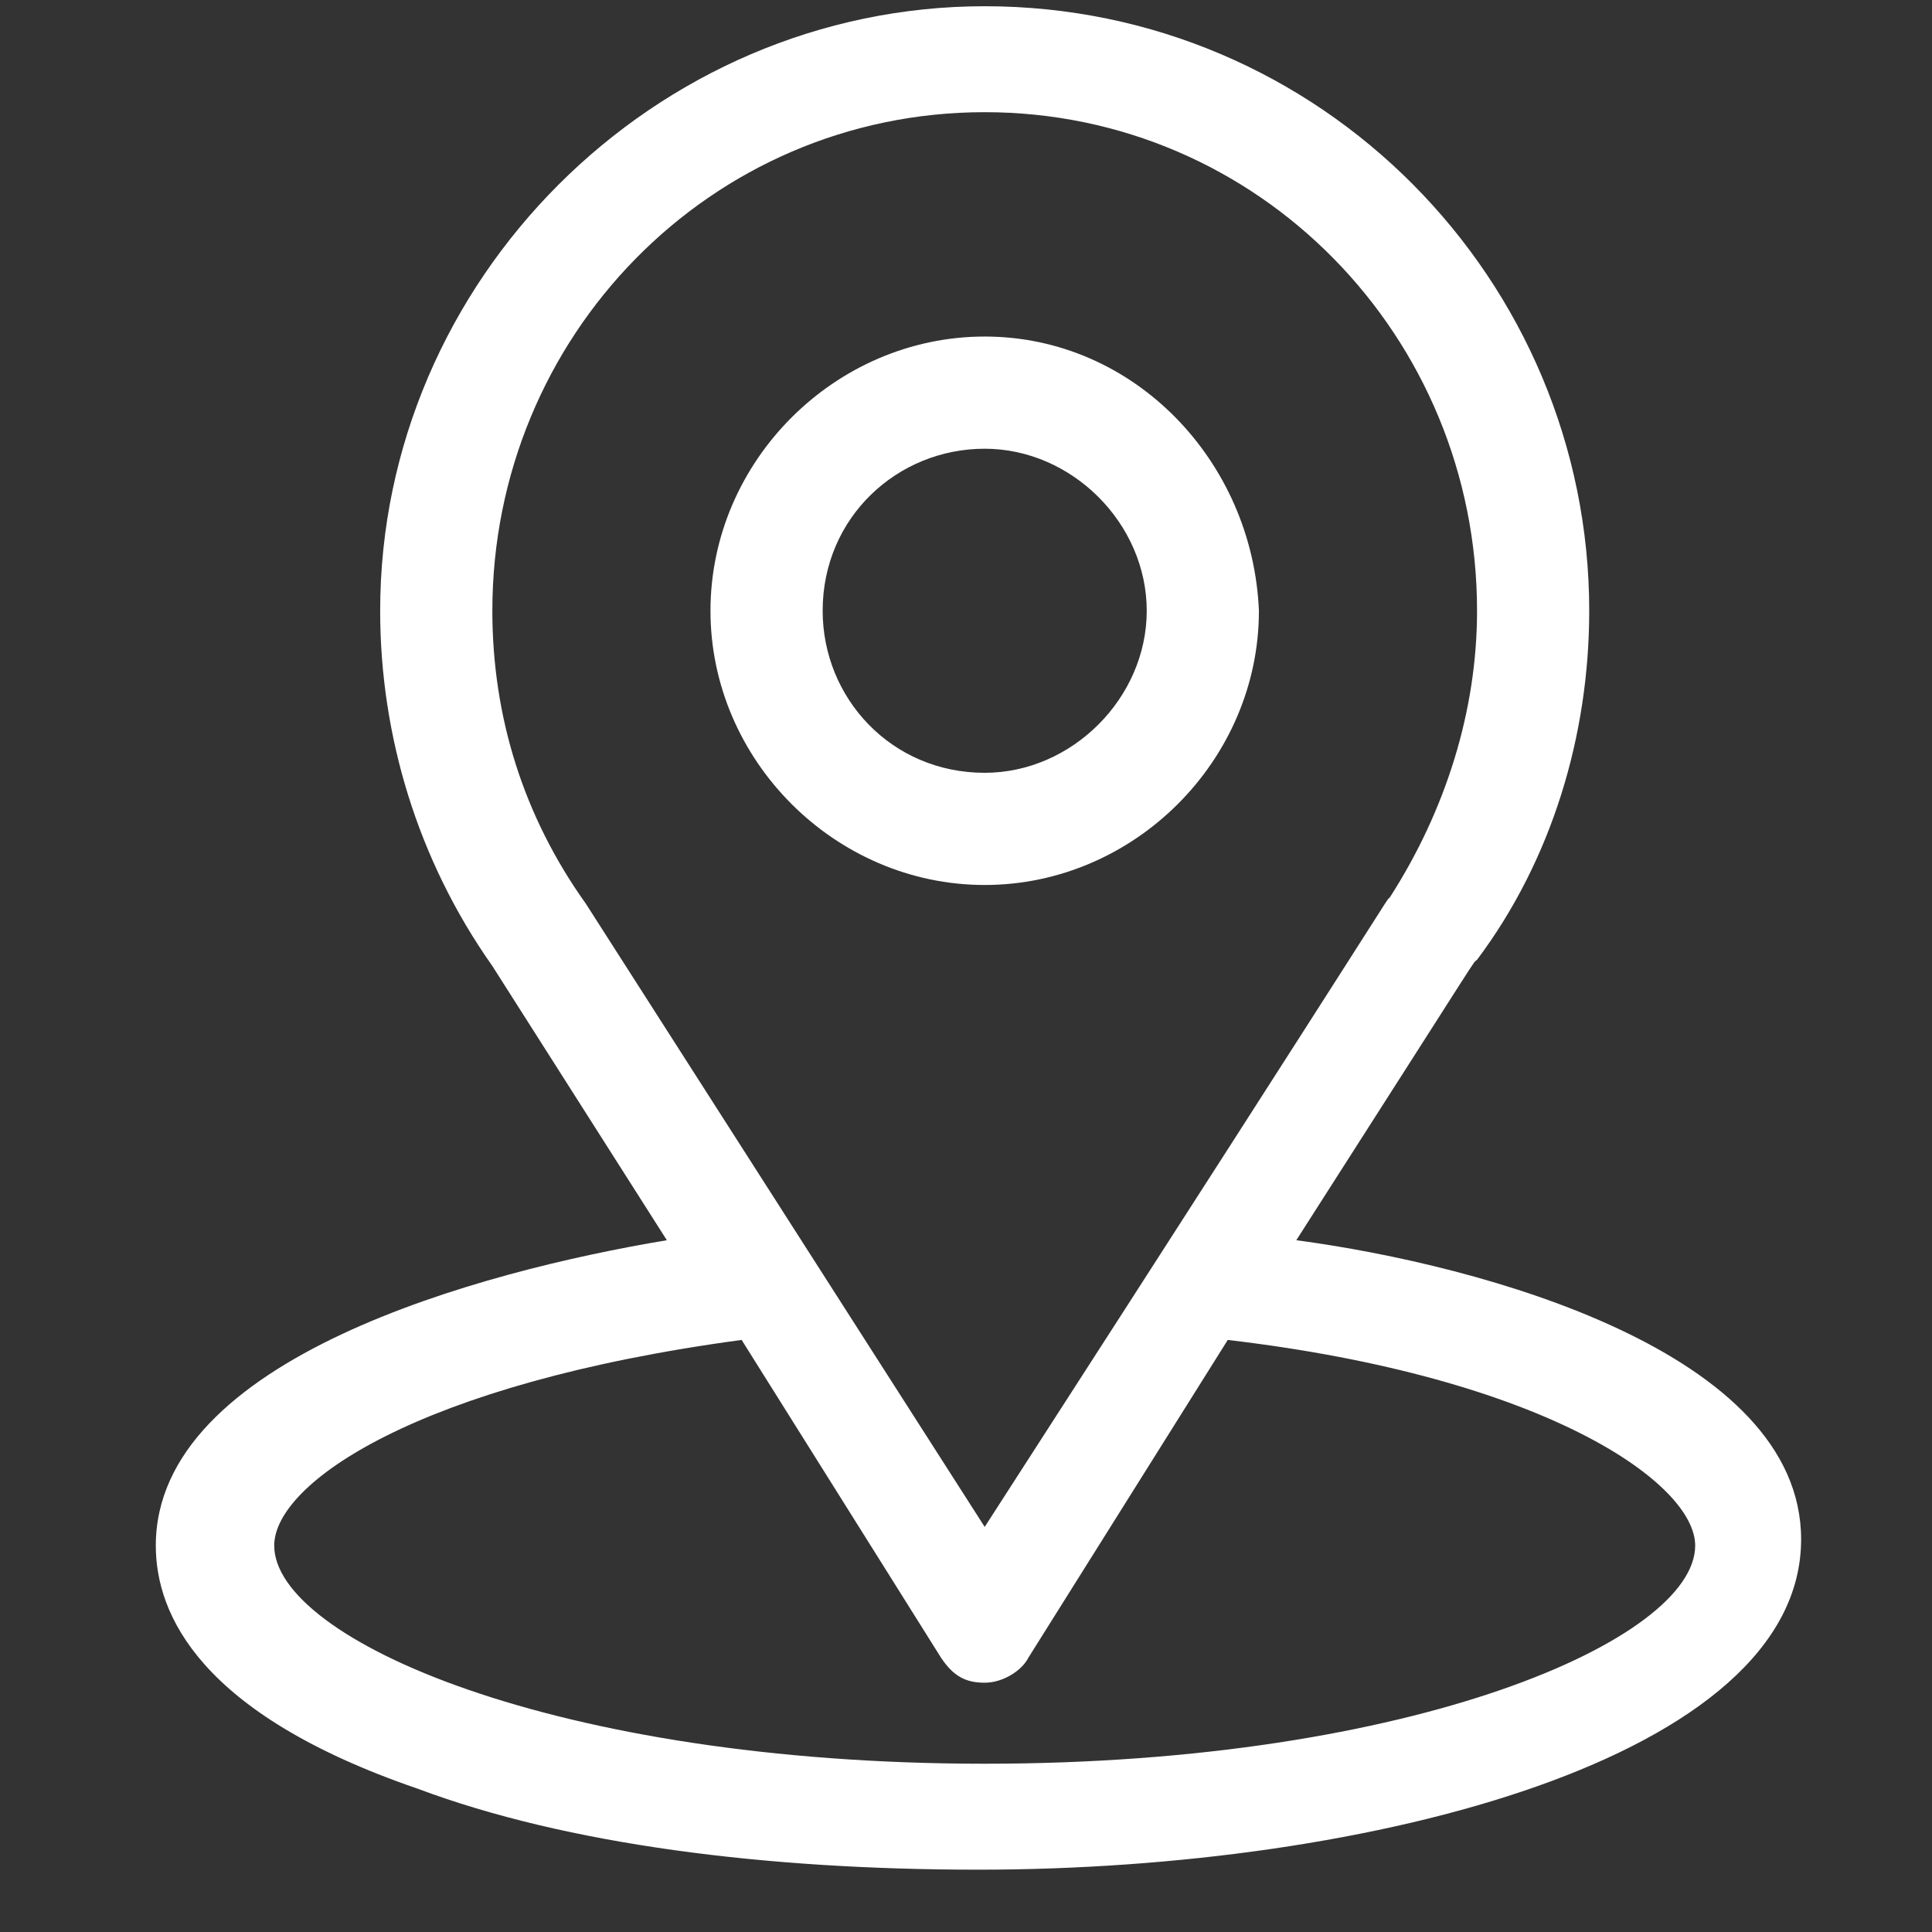
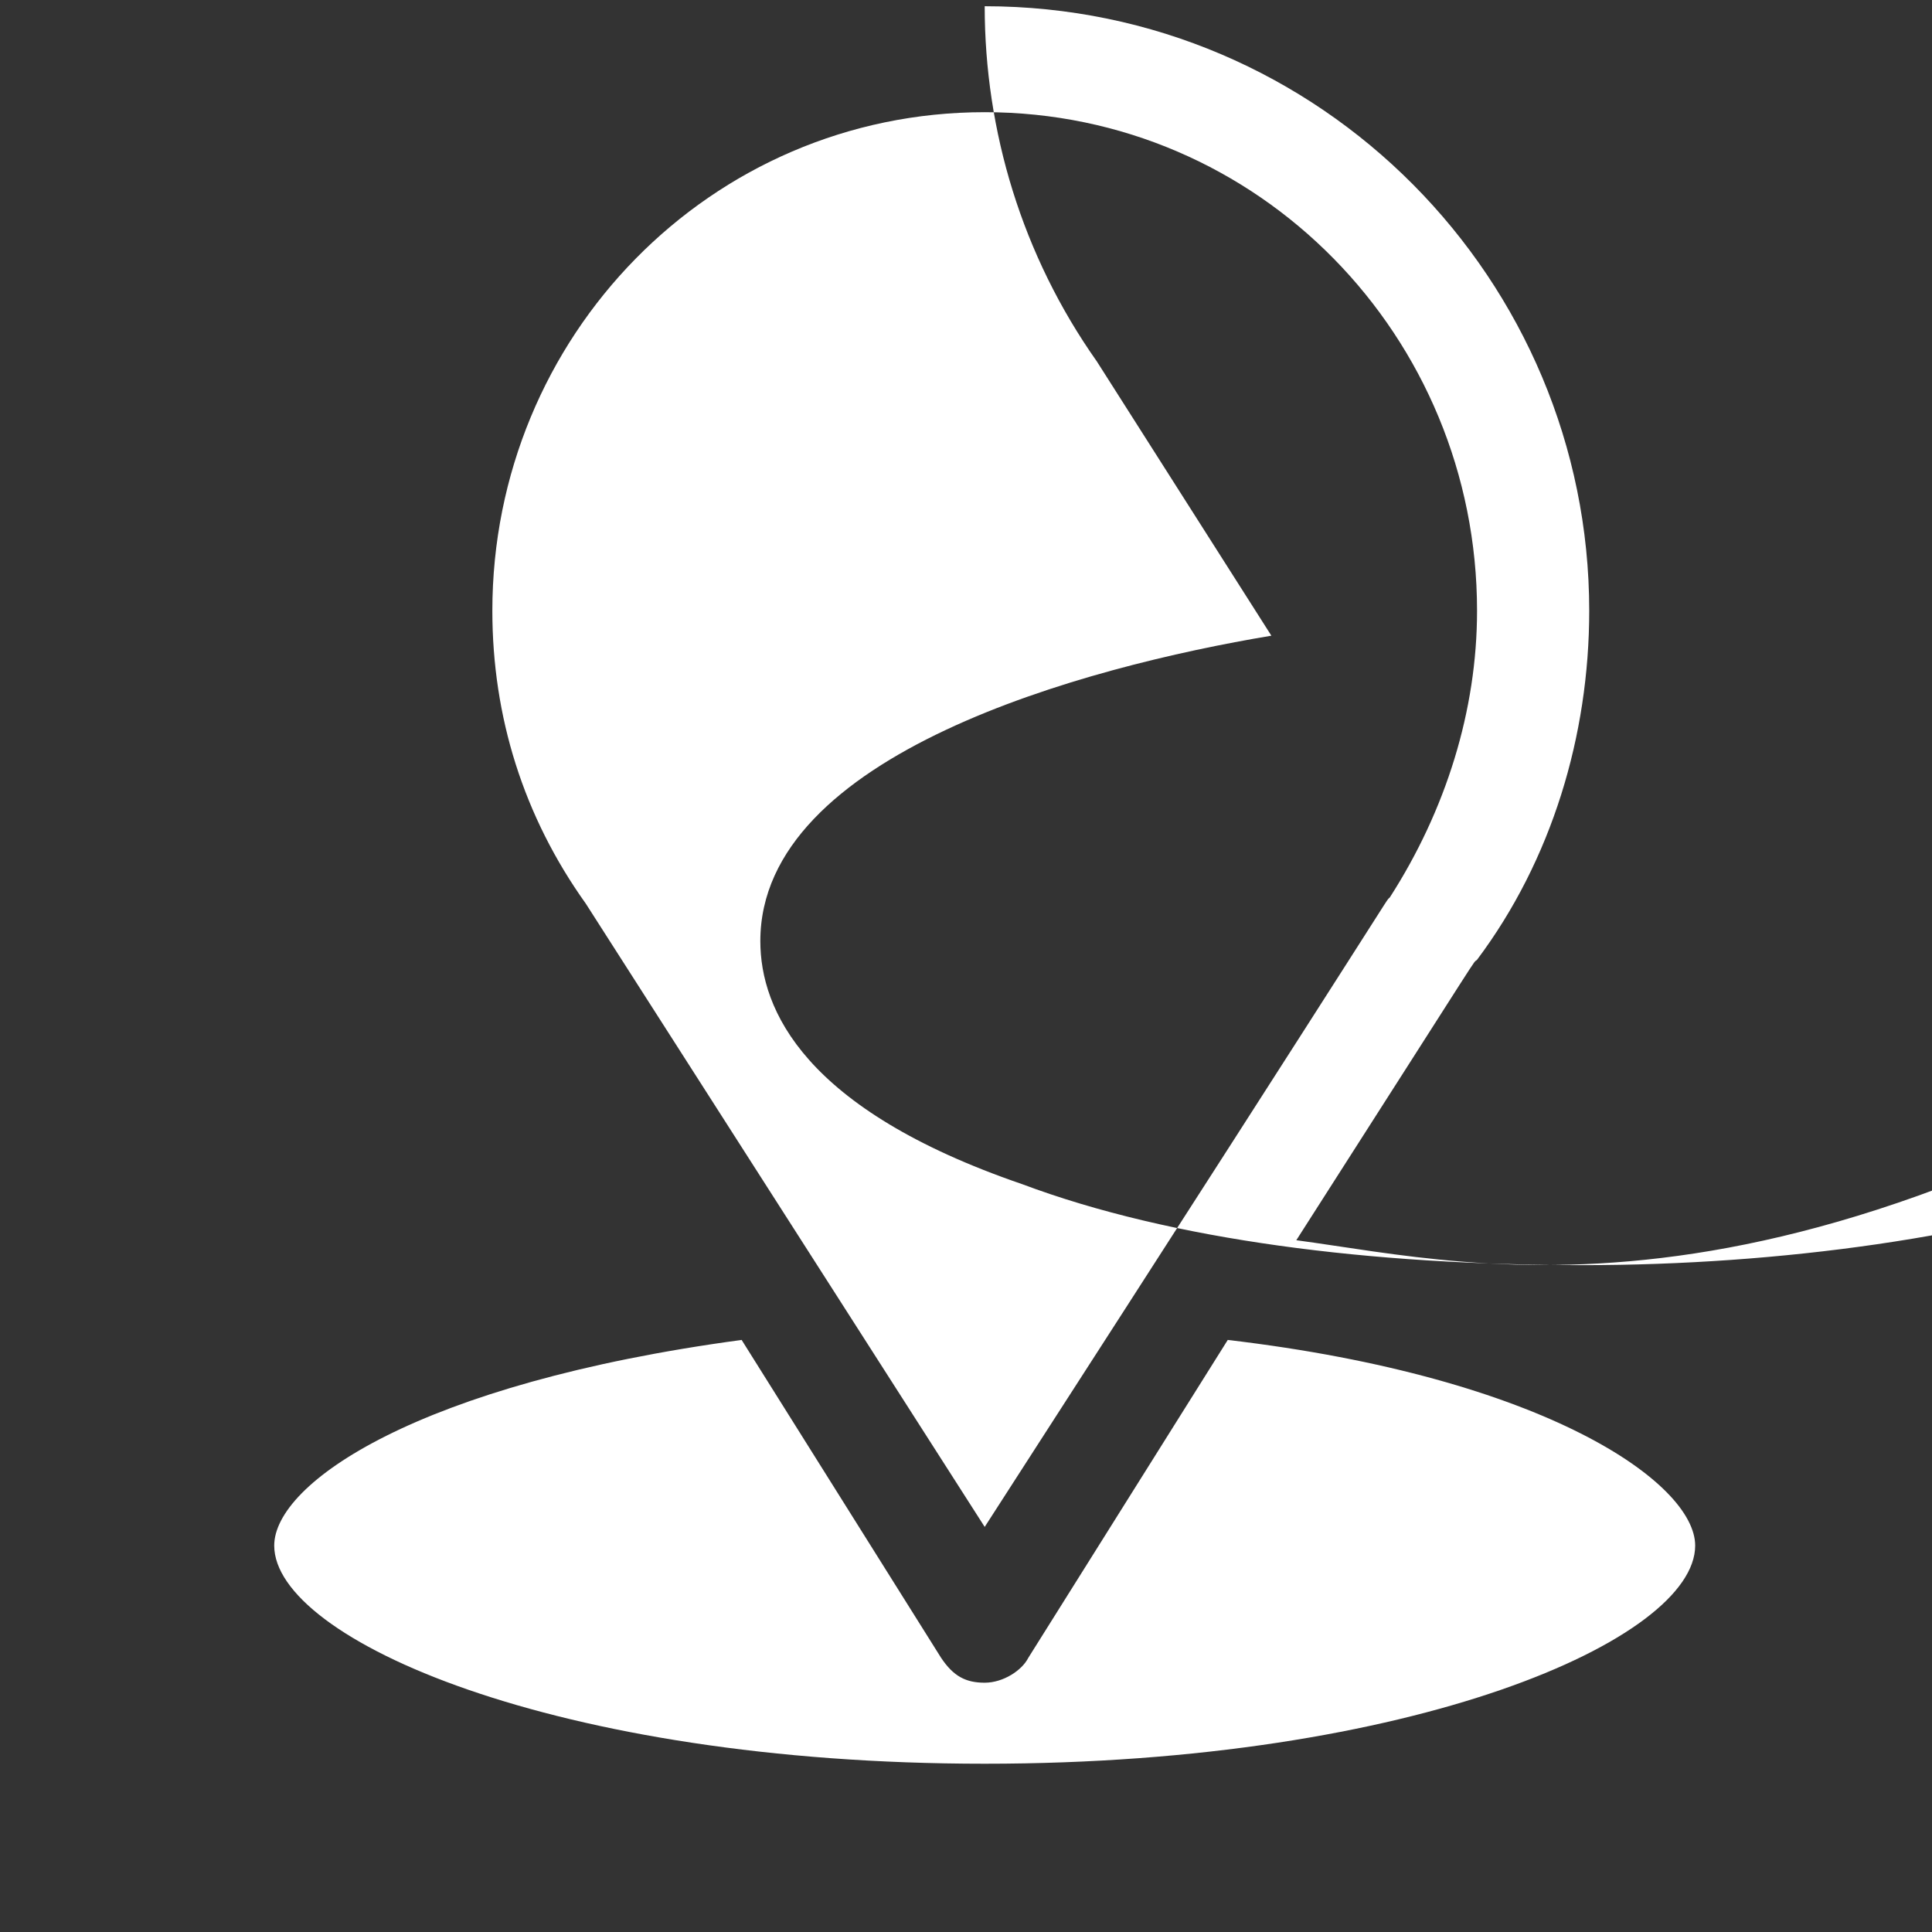
<svg xmlns="http://www.w3.org/2000/svg" version="1.1" id="Layer_1" x="0px" y="0px" viewBox="0 0 31 31" style="enable-background:new 0 0 31 31;" xml:space="preserve">
  <rect x="0" y="0" width="31" height="31" fill="#333333" stroke="none" />
  <style type="text/css">
	.st0{fill:url(#SVGID_1_);}
	.st1{fill:url(#SVGID_00000104683991776904636860000006550892168998283421_);}
</style>
  <g>
    <g>
      <linearGradient id="SVGID_1_" gradientUnits="userSpaceOnUse" x1="2.5" y1="15.05" x2="28.9" y2="15.05">
        <stop offset="0" style="stop-color:#FFFFFF" />
        <stop offset="1" style="stop-color:#FFFFFF" />
      </linearGradient>
-       <path class="st0" d="M20.8,19.9c3.2-5,2.8-4.4,2.9-4.5c1.2-1.6,1.8-3.6,1.8-5.6c0-5.3-4.3-9.7-9.7-9.7c-5.3,0-9.7,4.4-9.7,9.7    c0,2,0.6,4,1.8,5.7l2.8,4.4c-3,0.5-8.2,1.9-8.2,4.9c0,1.1,0.7,2.7,4.2,3.9c2.4,0.9,5.6,1.3,9,1.3c6.3,0,13.2-1.8,13.2-5.3    C28.9,21.7,23.8,20.3,20.8,19.9z M9.4,14.5C9.4,14.5,9.4,14.4,9.4,14.5c-1-1.4-1.5-3-1.5-4.7c0-4.4,3.5-8,7.9-8s7.9,3.6,7.9,8    c0,1.6-0.5,3.2-1.4,4.6c-0.1,0.1,0.4-0.6-6.5,10.1L9.4,14.5z M15.8,28.3c-6.9,0-11.4-2-11.4-3.5c0-1,2.3-2.6,7.5-3.3l3.2,5.1    c0.2,0.3,0.4,0.4,0.7,0.4s0.6-0.2,0.7-0.4l3.2-5.1c5.1,0.6,7.5,2.3,7.5,3.3C27.2,26.3,22.7,28.3,15.8,28.3z" />
+       <path class="st0" d="M20.8,19.9c3.2-5,2.8-4.4,2.9-4.5c1.2-1.6,1.8-3.6,1.8-5.6c0-5.3-4.3-9.7-9.7-9.7c0,2,0.6,4,1.8,5.7l2.8,4.4c-3,0.5-8.2,1.9-8.2,4.9c0,1.1,0.7,2.7,4.2,3.9c2.4,0.9,5.6,1.3,9,1.3c6.3,0,13.2-1.8,13.2-5.3    C28.9,21.7,23.8,20.3,20.8,19.9z M9.4,14.5C9.4,14.5,9.4,14.4,9.4,14.5c-1-1.4-1.5-3-1.5-4.7c0-4.4,3.5-8,7.9-8s7.9,3.6,7.9,8    c0,1.6-0.5,3.2-1.4,4.6c-0.1,0.1,0.4-0.6-6.5,10.1L9.4,14.5z M15.8,28.3c-6.9,0-11.4-2-11.4-3.5c0-1,2.3-2.6,7.5-3.3l3.2,5.1    c0.2,0.3,0.4,0.4,0.7,0.4s0.6-0.2,0.7-0.4l3.2-5.1c5.1,0.6,7.5,2.3,7.5,3.3C27.2,26.3,22.7,28.3,15.8,28.3z" />
      <linearGradient id="SVGID_00000171684144954616538840000014688185801877057415_" gradientUnits="userSpaceOnUse" x1="11.4" y1="9.8" x2="20.2" y2="9.8">
        <stop offset="0" style="stop-color:#FFFFFF" />
        <stop offset="1" style="stop-color:#FFFFFF" />
      </linearGradient>
-       <path style="fill:url(#SVGID_00000171684144954616538840000014688185801877057415_);" d="M15.8,5.4c-2.4,0-4.4,2-4.4,4.4    s2,4.4,4.4,4.4s4.4-2,4.4-4.4C20.1,7.4,18.2,5.4,15.8,5.4z M15.8,12.4c-1.5,0-2.6-1.2-2.6-2.6c0-1.5,1.2-2.6,2.6-2.6    s2.6,1.2,2.6,2.6C18.4,11.2,17.2,12.4,15.8,12.4z" />
    </g>
  </g>
</svg>